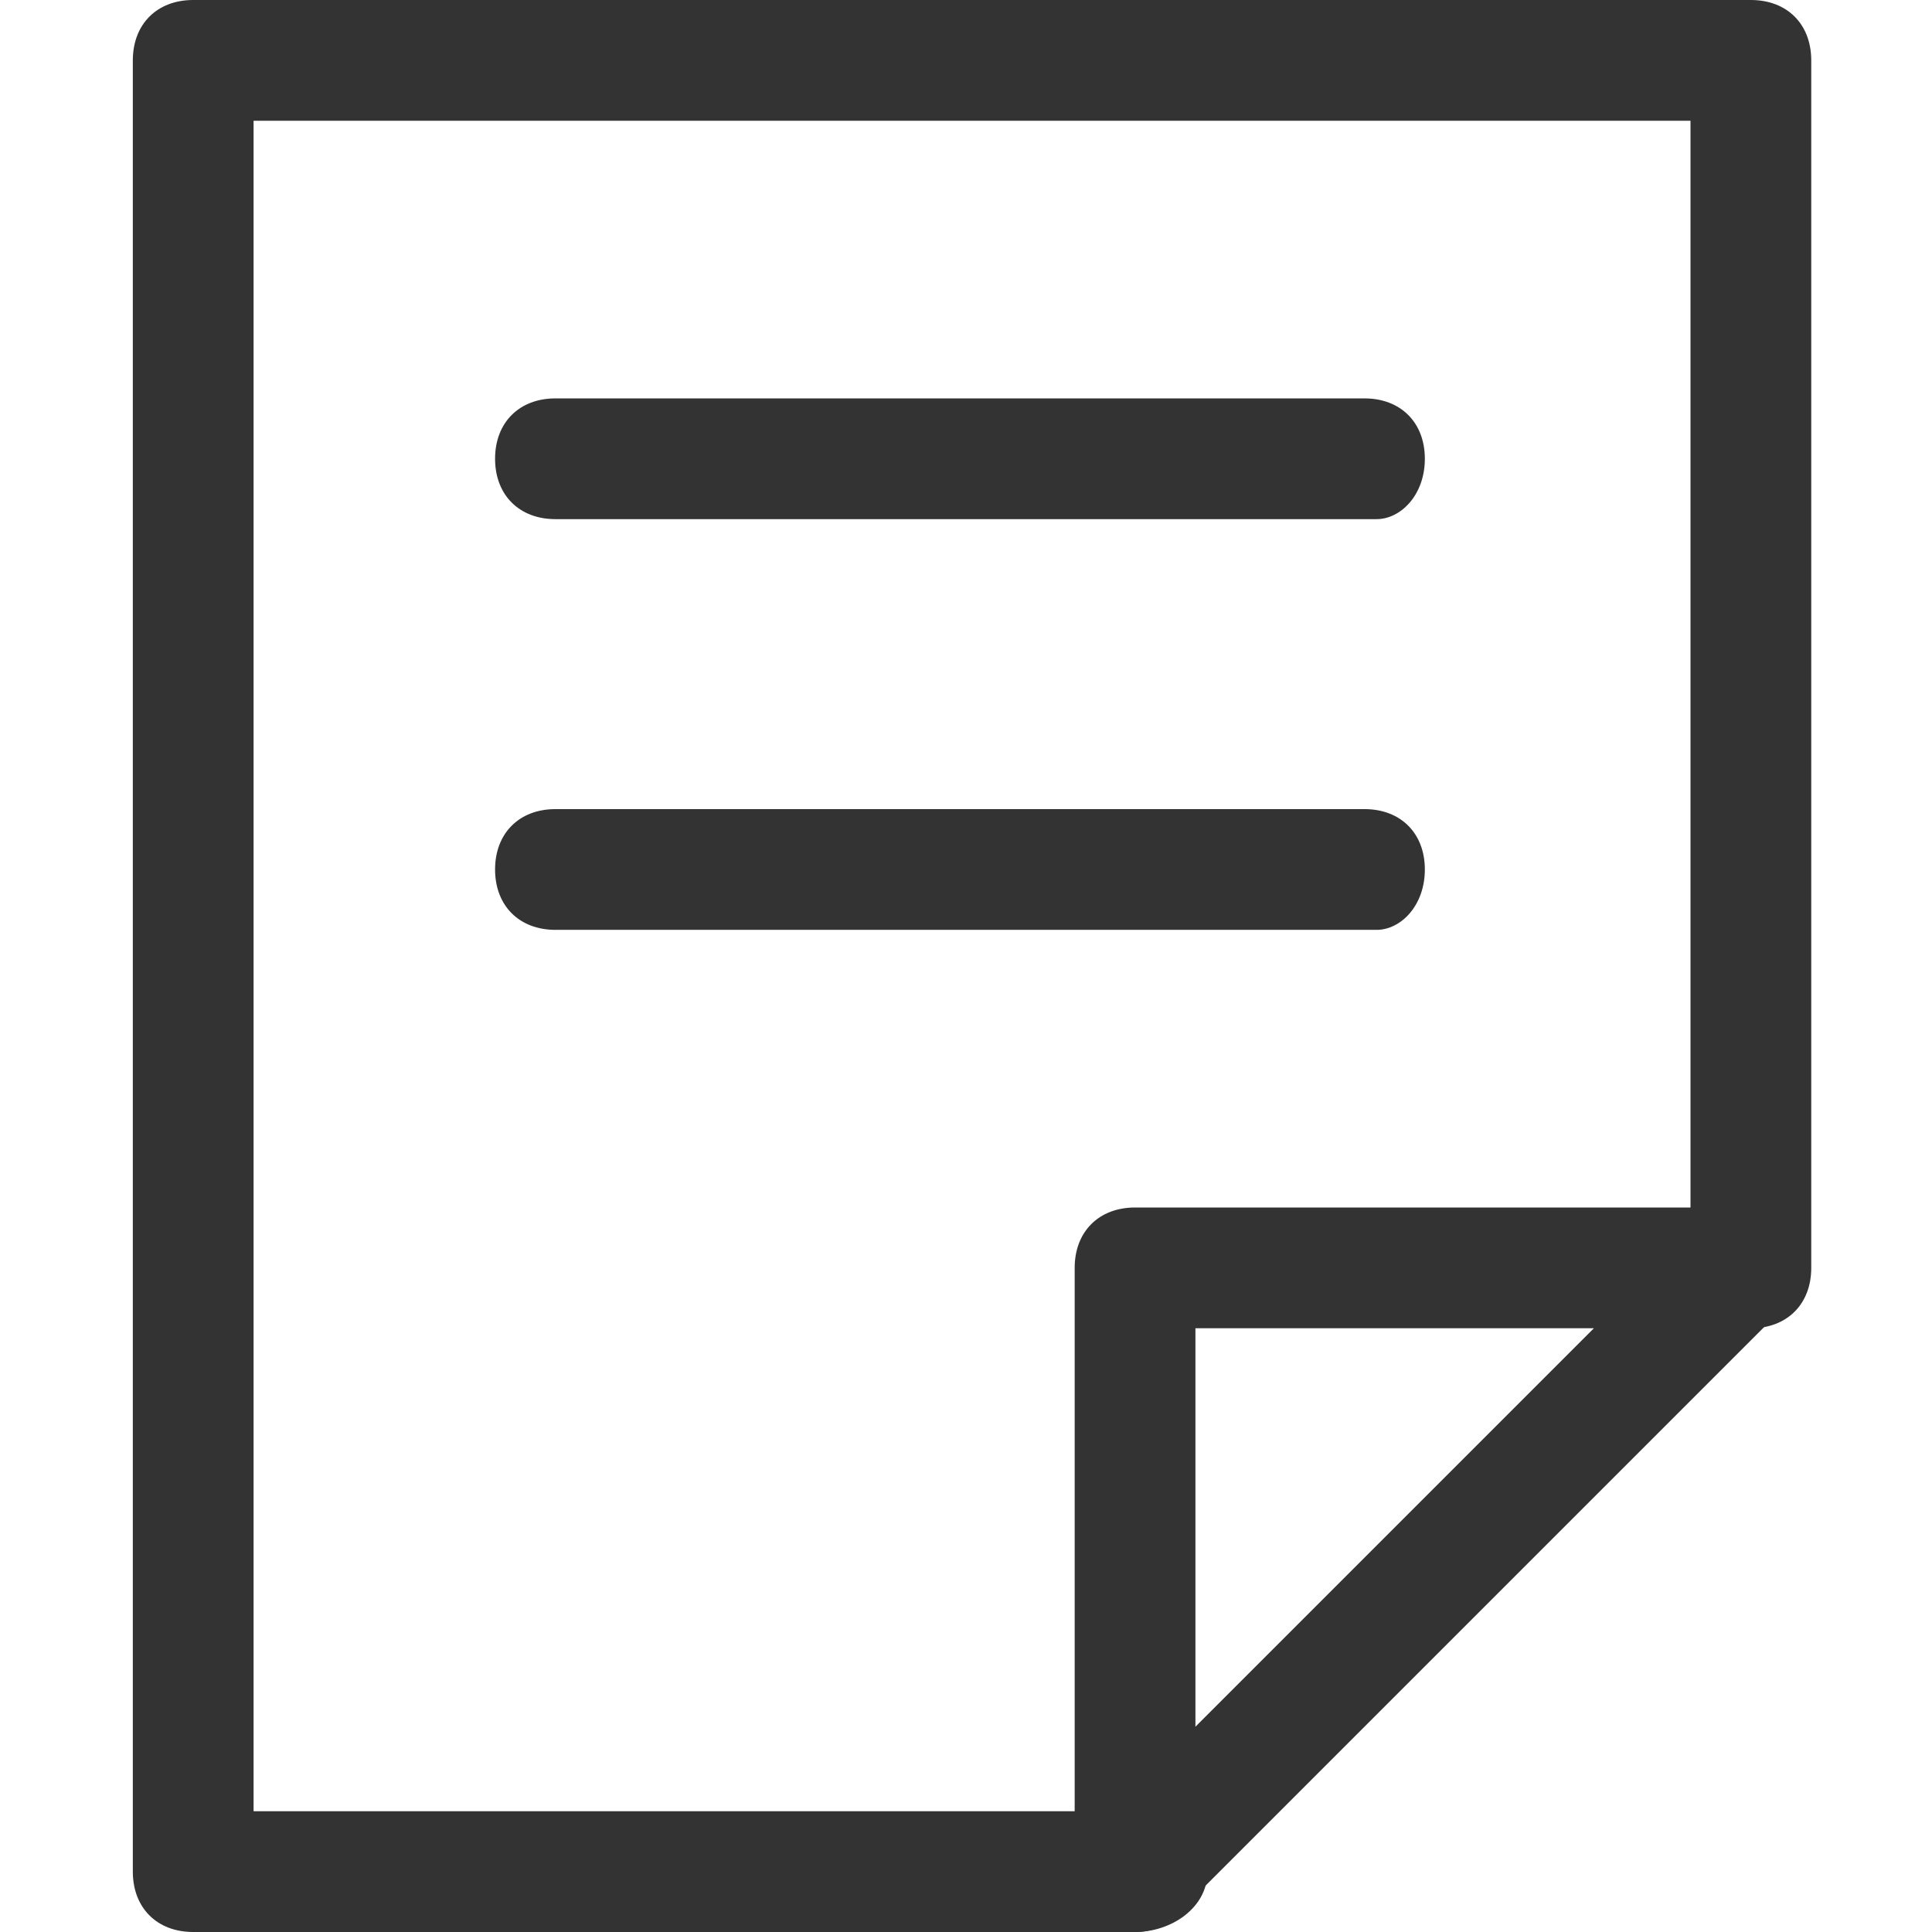
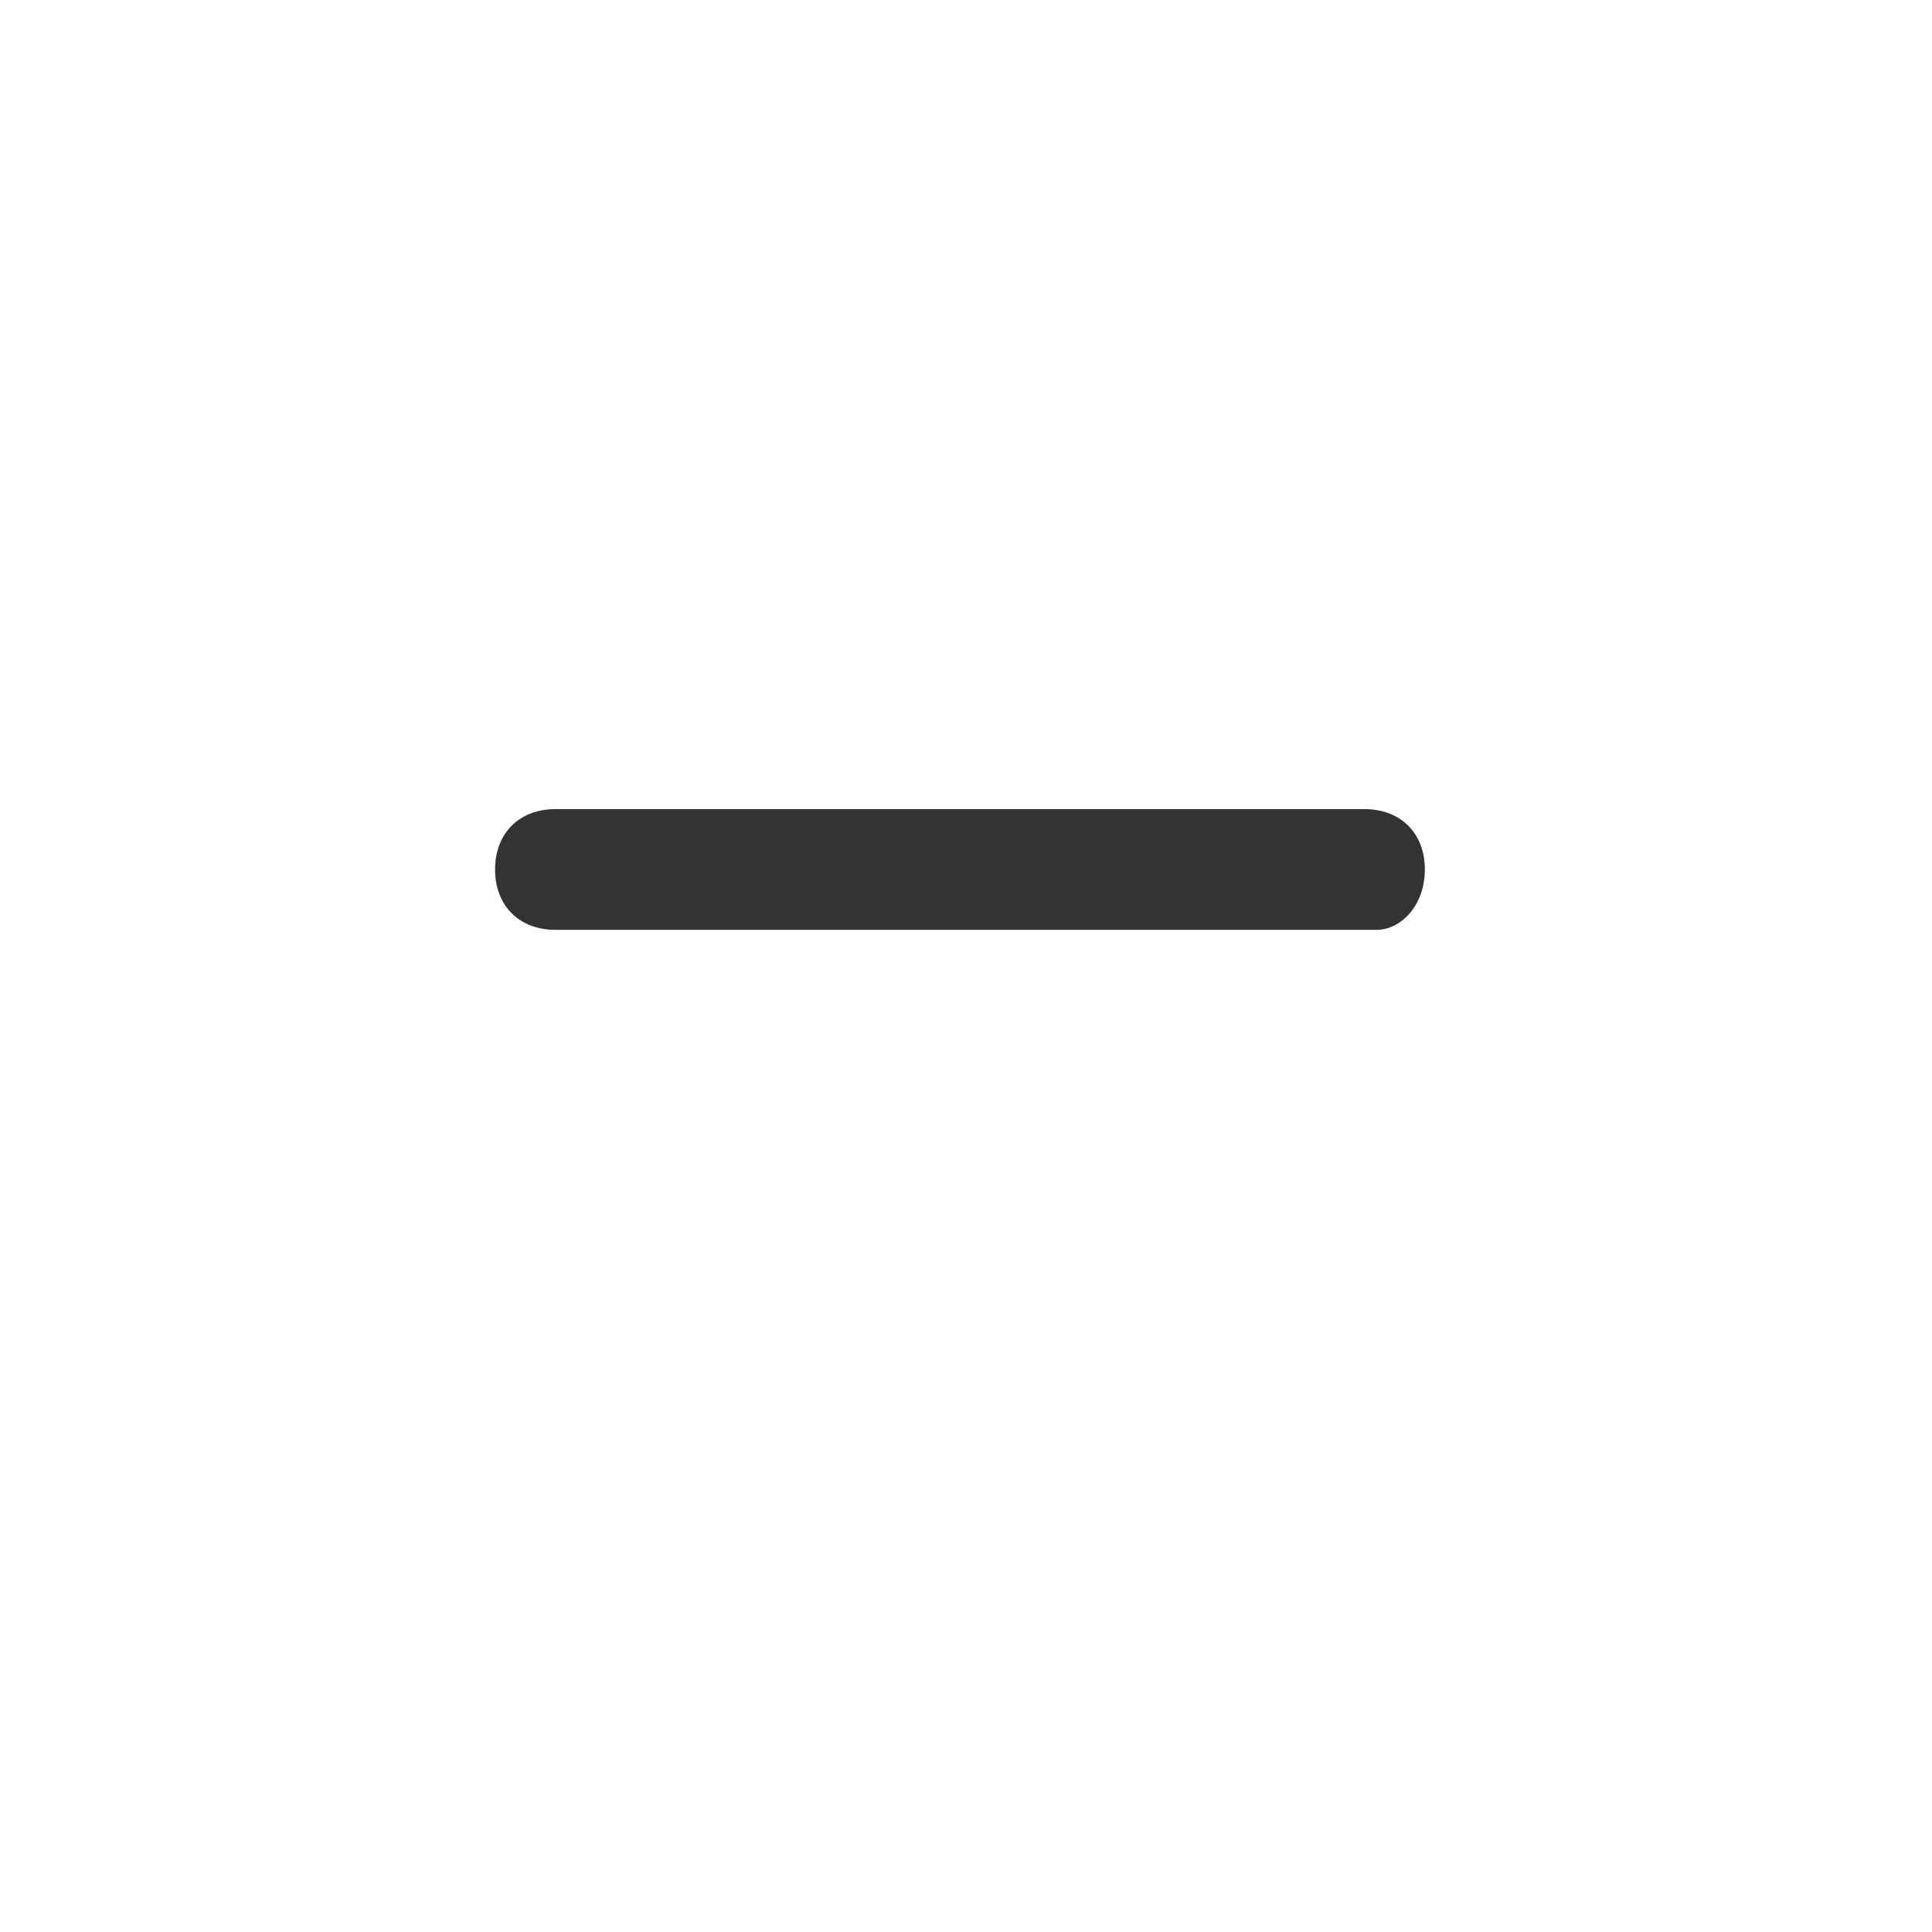
<svg xmlns="http://www.w3.org/2000/svg" width="24" height="24" viewBox="0 0 24 24" fill="none">
-   <path d="M14.1 24H2.4C1.95 24 1.65 23.7 1.65 23.25V0.75C1.65 0.3 1.95 0 2.4 0H21.75C22.2 0 22.5 0.3 22.5 0.75V15.75C22.5 16.2 22.2 16.5 21.75 16.5C21.3 16.5 21 16.2 21 15.75V1.5H3.15V22.5H14.25C14.7 22.5 15 22.8 15 23.25C15 23.7 14.55 24 14.1 24Z" fill="#333333" />
-   <path d="M17.1 6.449H6.9C6.45 6.449 6.15 6.149 6.15 5.699C6.15 5.249 6.45 4.949 6.9 4.949H16.95C17.4 4.949 17.7 5.249 17.7 5.699C17.7 6.149 17.4 6.449 17.1 6.449Z" fill="#333333" />
  <path d="M17.1 11.551H6.9C6.45 11.551 6.15 11.251 6.15 10.801C6.15 10.351 6.45 10.051 6.9 10.051H16.95C17.4 10.051 17.7 10.351 17.7 10.801C17.7 11.251 17.4 11.551 17.1 11.551Z" fill="#333333" />
-   <path d="M14.1 24C13.95 24 13.95 24 13.8 24C13.5 23.85 13.35 23.55 13.35 23.25V15.75C13.35 15.3 13.65 15 14.1 15H21.6C21.9 15 22.2 15.15 22.35 15.45C22.5 15.75 22.35 16.05 22.2 16.2L14.7 23.7C14.55 23.85 14.4 24 14.1 24ZM14.85 16.5V21.45L19.8 16.5H14.85Z" fill="#333333" />
</svg>